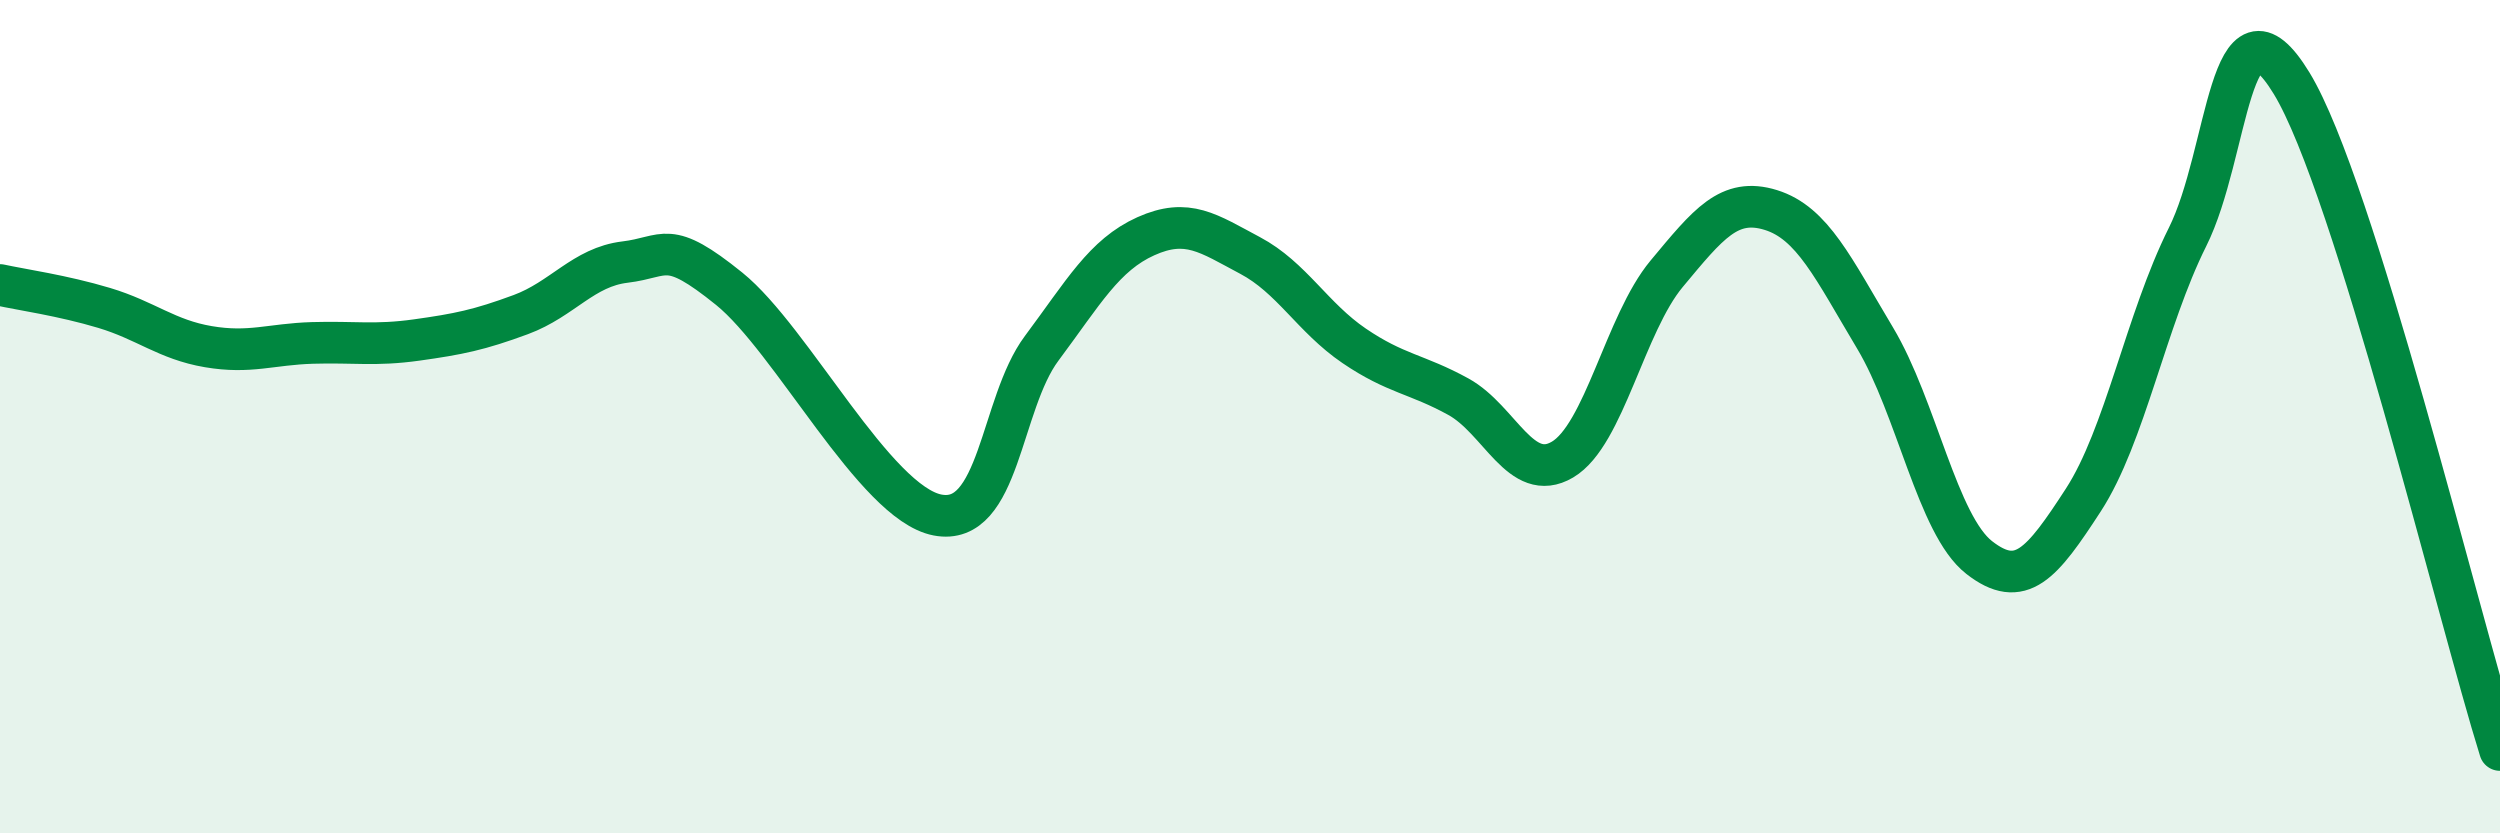
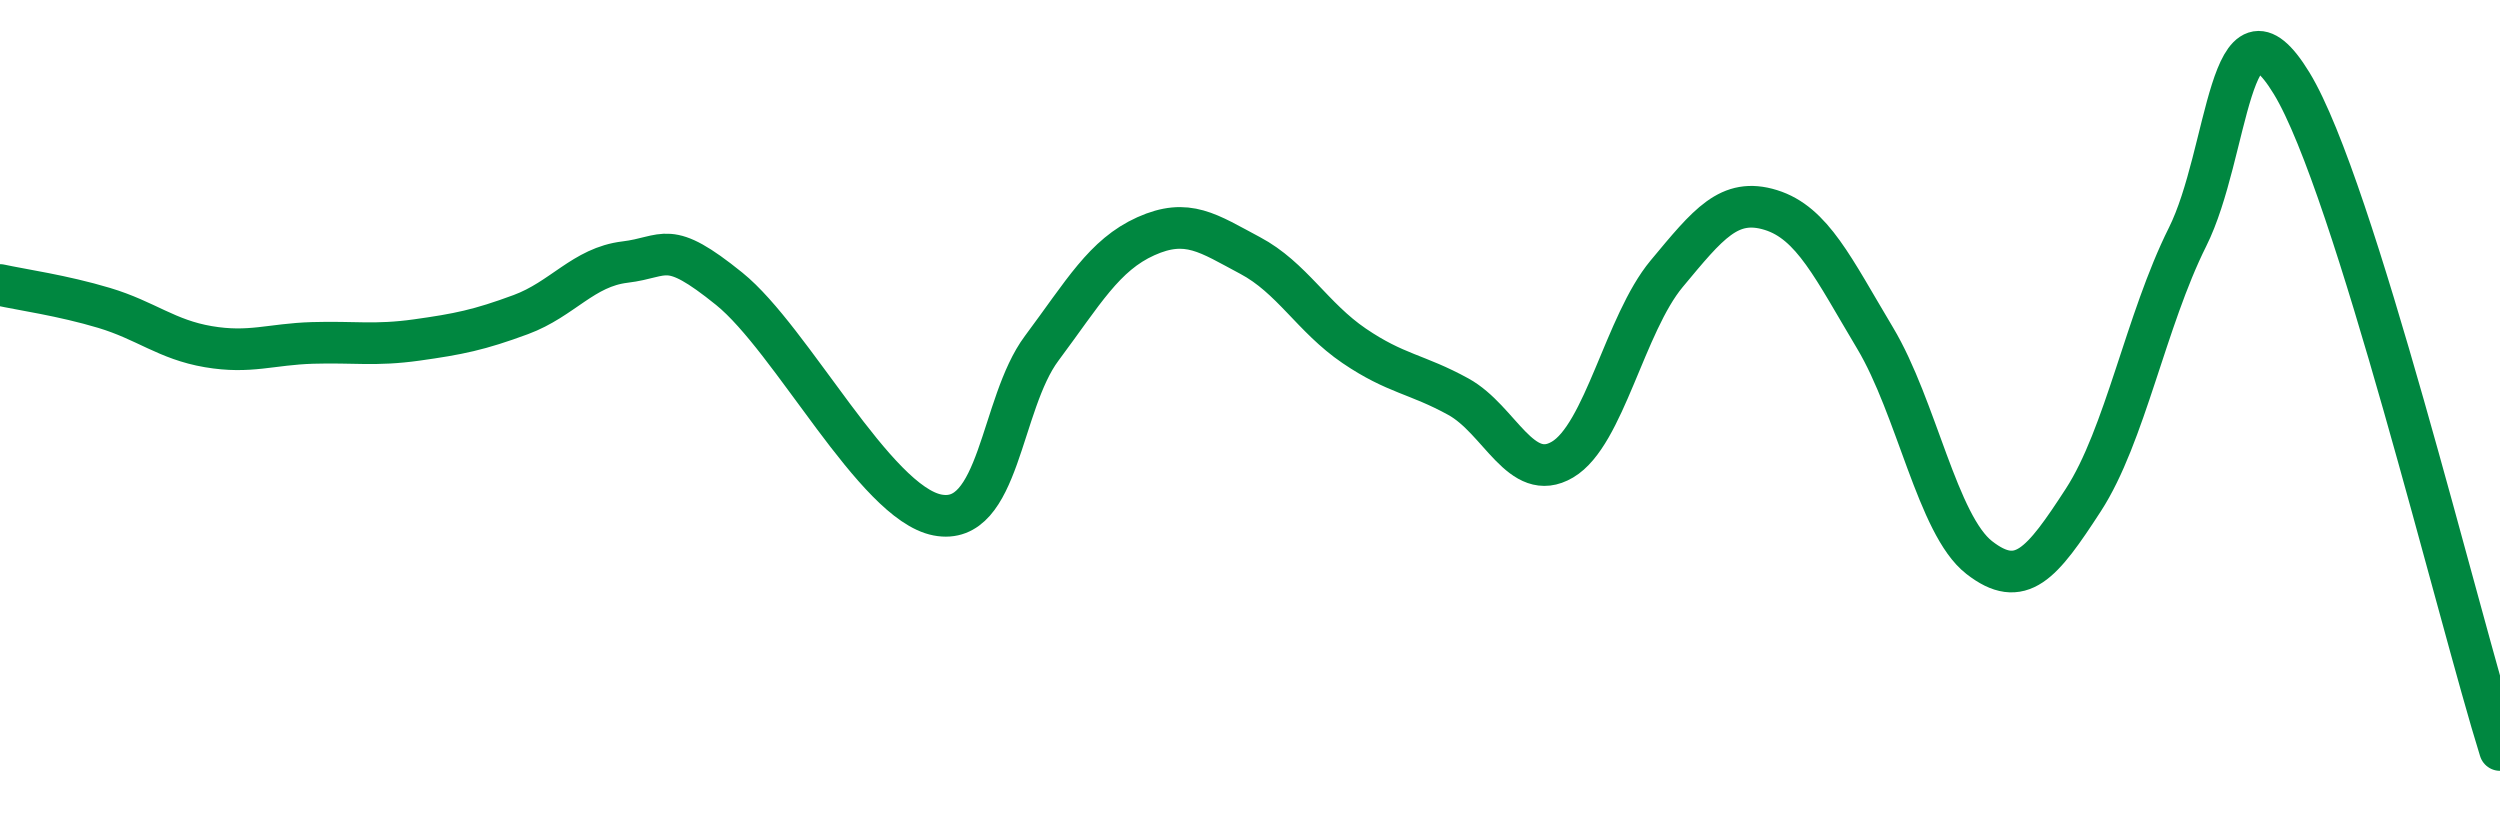
<svg xmlns="http://www.w3.org/2000/svg" width="60" height="20" viewBox="0 0 60 20">
-   <path d="M 0,6.84 C 0.5,6.95 1.5,7.09 2.5,7.39 C 3.5,7.69 4,8.15 5,8.32 C 6,8.49 6.5,8.26 7.5,8.23 C 8.5,8.2 9,8.3 10,8.16 C 11,8.02 11.5,7.92 12.5,7.55 C 13.5,7.18 14,6.41 15,6.29 C 16,6.17 16,5.72 17.5,6.93 C 19,8.14 21,12.07 22.5,12.36 C 24,12.65 24,9.7 25,8.36 C 26,7.02 26.5,6.12 27.5,5.67 C 28.5,5.22 29,5.6 30,6.13 C 31,6.66 31.5,7.62 32.5,8.3 C 33.5,8.98 34,8.97 35,9.52 C 36,10.07 36.5,11.62 37.5,11.03 C 38.5,10.44 39,7.77 40,6.57 C 41,5.37 41.5,4.73 42.5,5.04 C 43.5,5.35 44,6.44 45,8.11 C 46,9.78 46.5,12.6 47.5,13.38 C 48.5,14.16 49,13.54 50,12 C 51,10.46 51.5,7.69 52.5,5.69 C 53.5,3.69 53.5,-0.46 55,2 C 56.5,4.46 59,14.8 60,18L60 20L0 20Z" fill="#008740" opacity="0.1" stroke-linecap="round" stroke-linejoin="round" />
  <path d="M 0,6.84 C 0.5,6.95 1.5,7.09 2.5,7.39 C 3.5,7.69 4,8.15 5,8.32 C 6,8.49 6.5,8.26 7.5,8.23 C 8.5,8.2 9,8.3 10,8.16 C 11,8.02 11.5,7.92 12.5,7.55 C 13.5,7.18 14,6.41 15,6.29 C 16,6.17 16,5.72 17.5,6.93 C 19,8.14 21,12.07 22.5,12.36 C 24,12.65 24,9.7 25,8.36 C 26,7.02 26.5,6.12 27.5,5.67 C 28.5,5.22 29,5.6 30,6.13 C 31,6.66 31.5,7.62 32.5,8.3 C 33.5,8.98 34,8.97 35,9.52 C 36,10.07 36.5,11.62 37.5,11.03 C 38.5,10.44 39,7.77 40,6.57 C 41,5.37 41.5,4.73 42.5,5.04 C 43.5,5.35 44,6.44 45,8.11 C 46,9.78 46.5,12.6 47.5,13.38 C 48.5,14.16 49,13.54 50,12 C 51,10.46 51.5,7.69 52.5,5.69 C 53.5,3.69 53.5,-0.46 55,2 C 56.5,4.46 59,14.8 60,18" stroke="#008740" stroke-width="1" fill="none" stroke-linecap="round" stroke-linejoin="round" />
</svg>